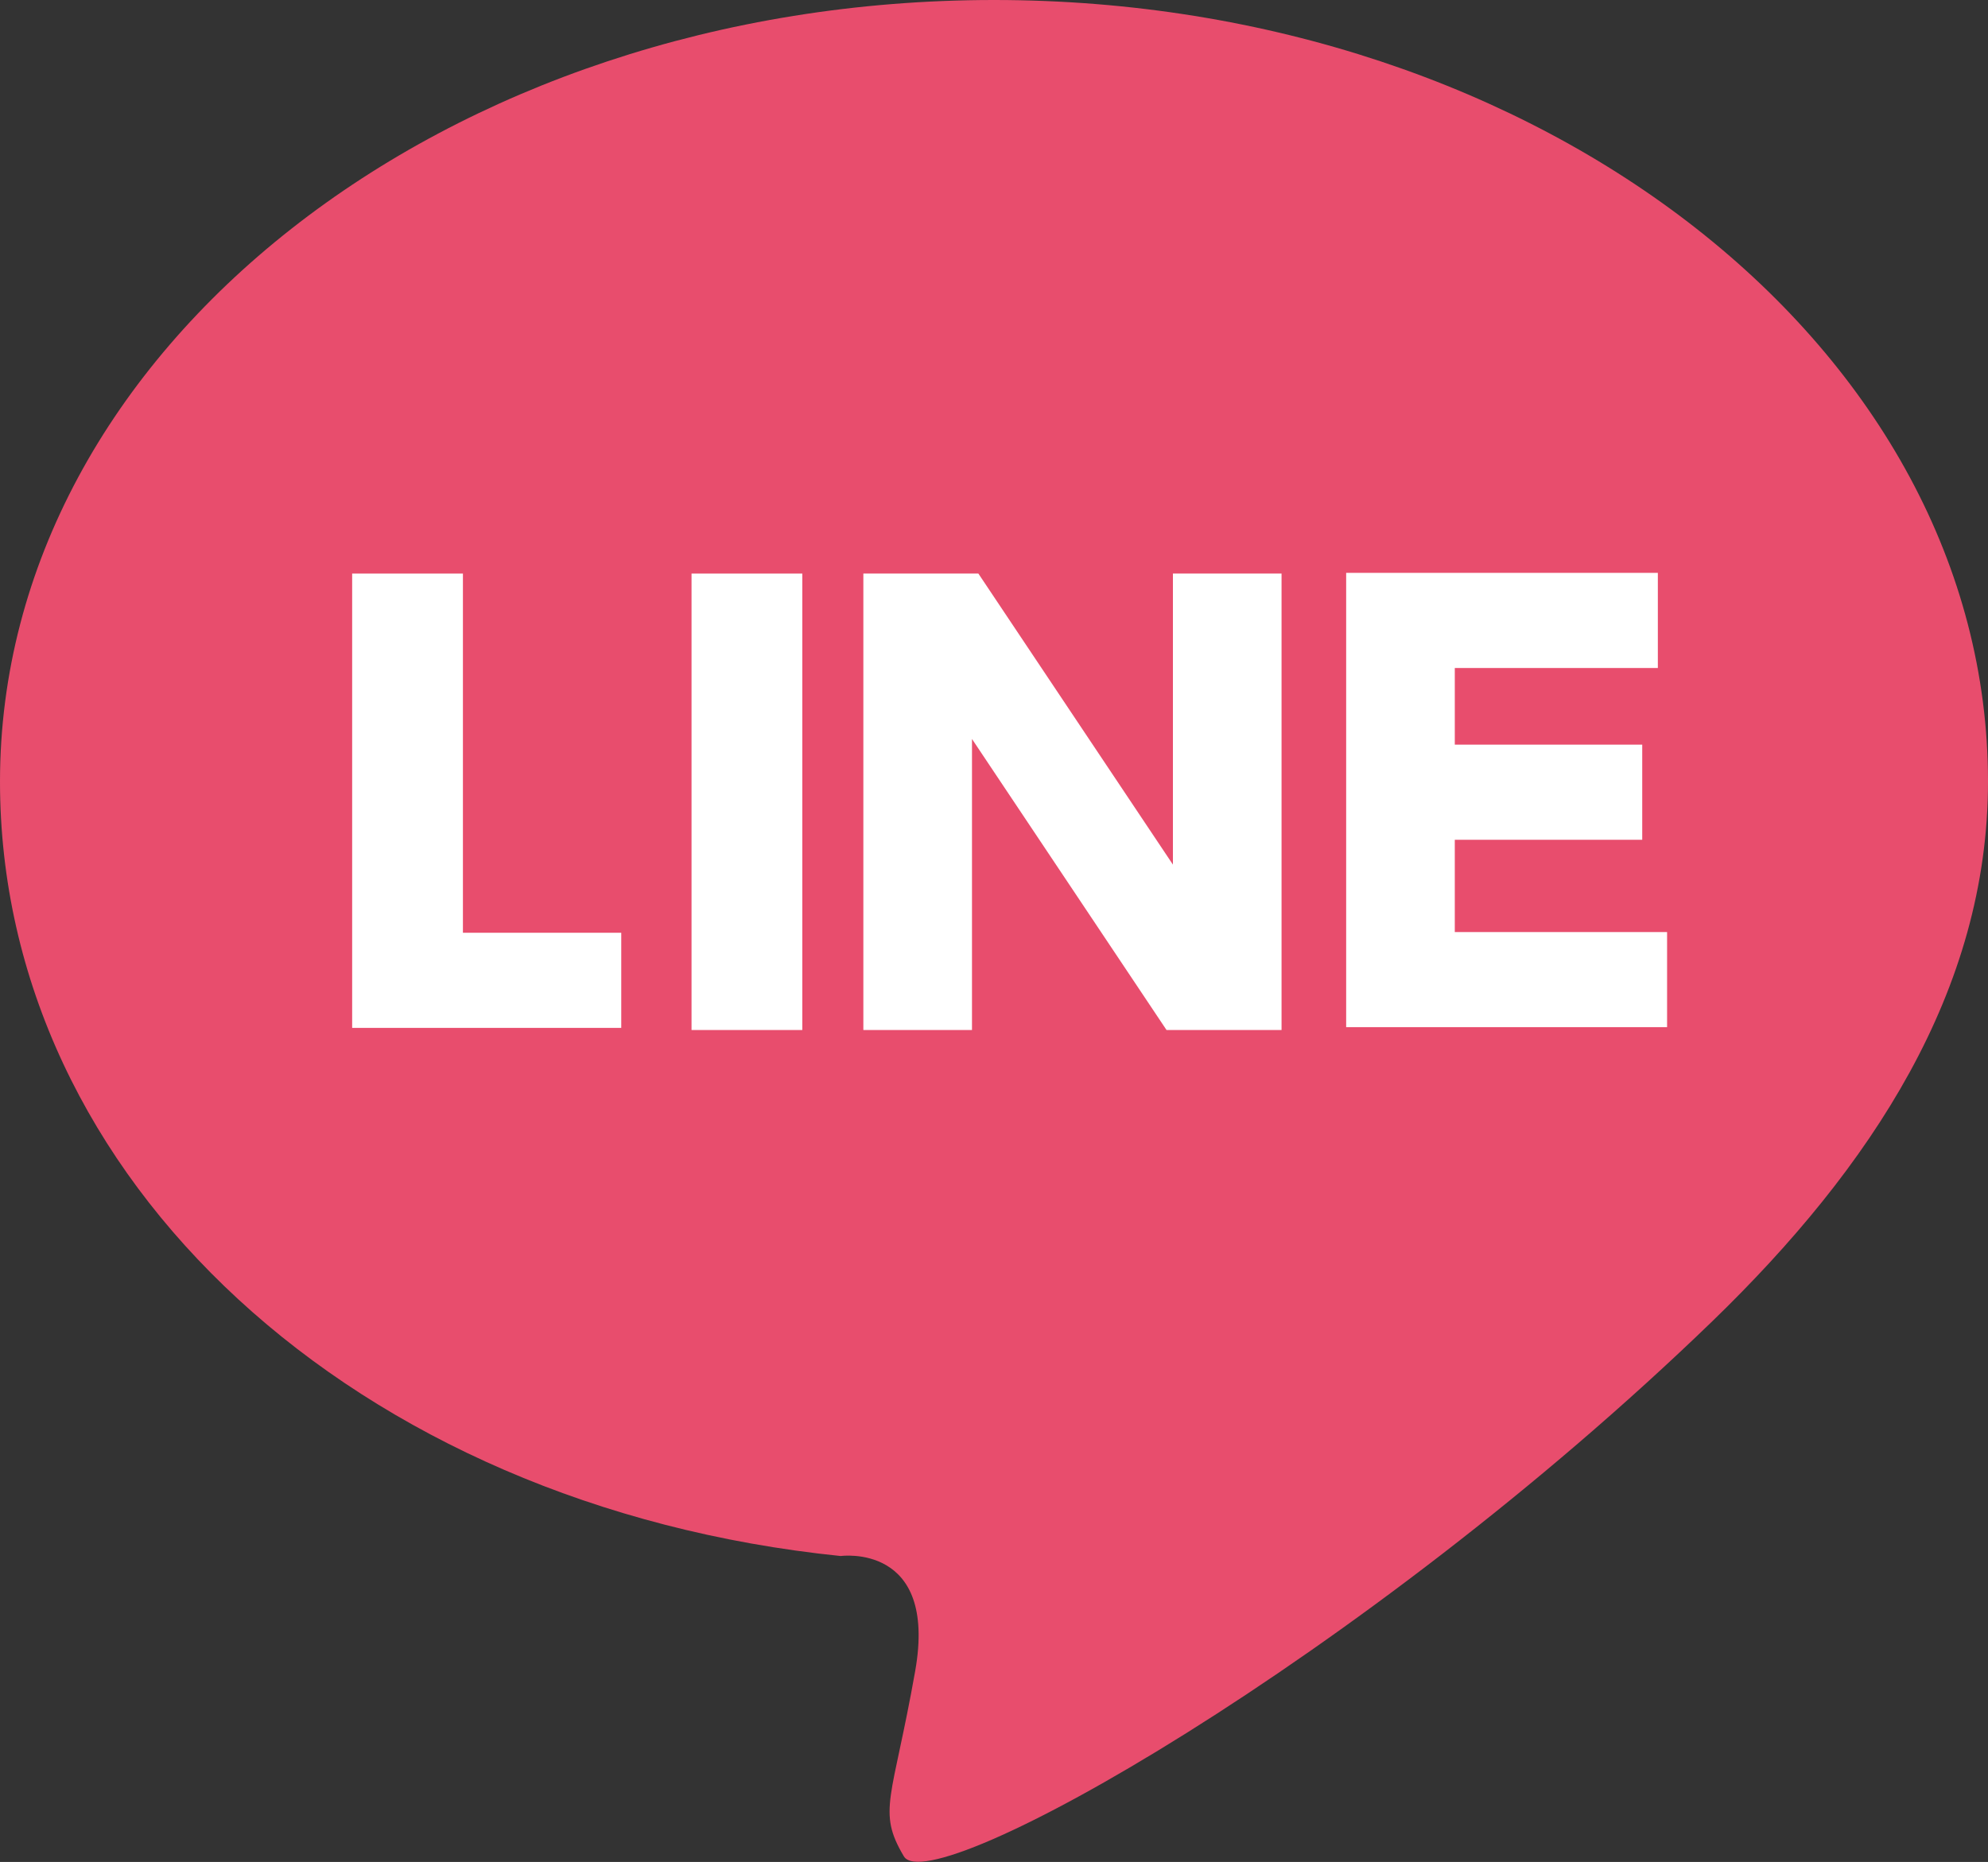
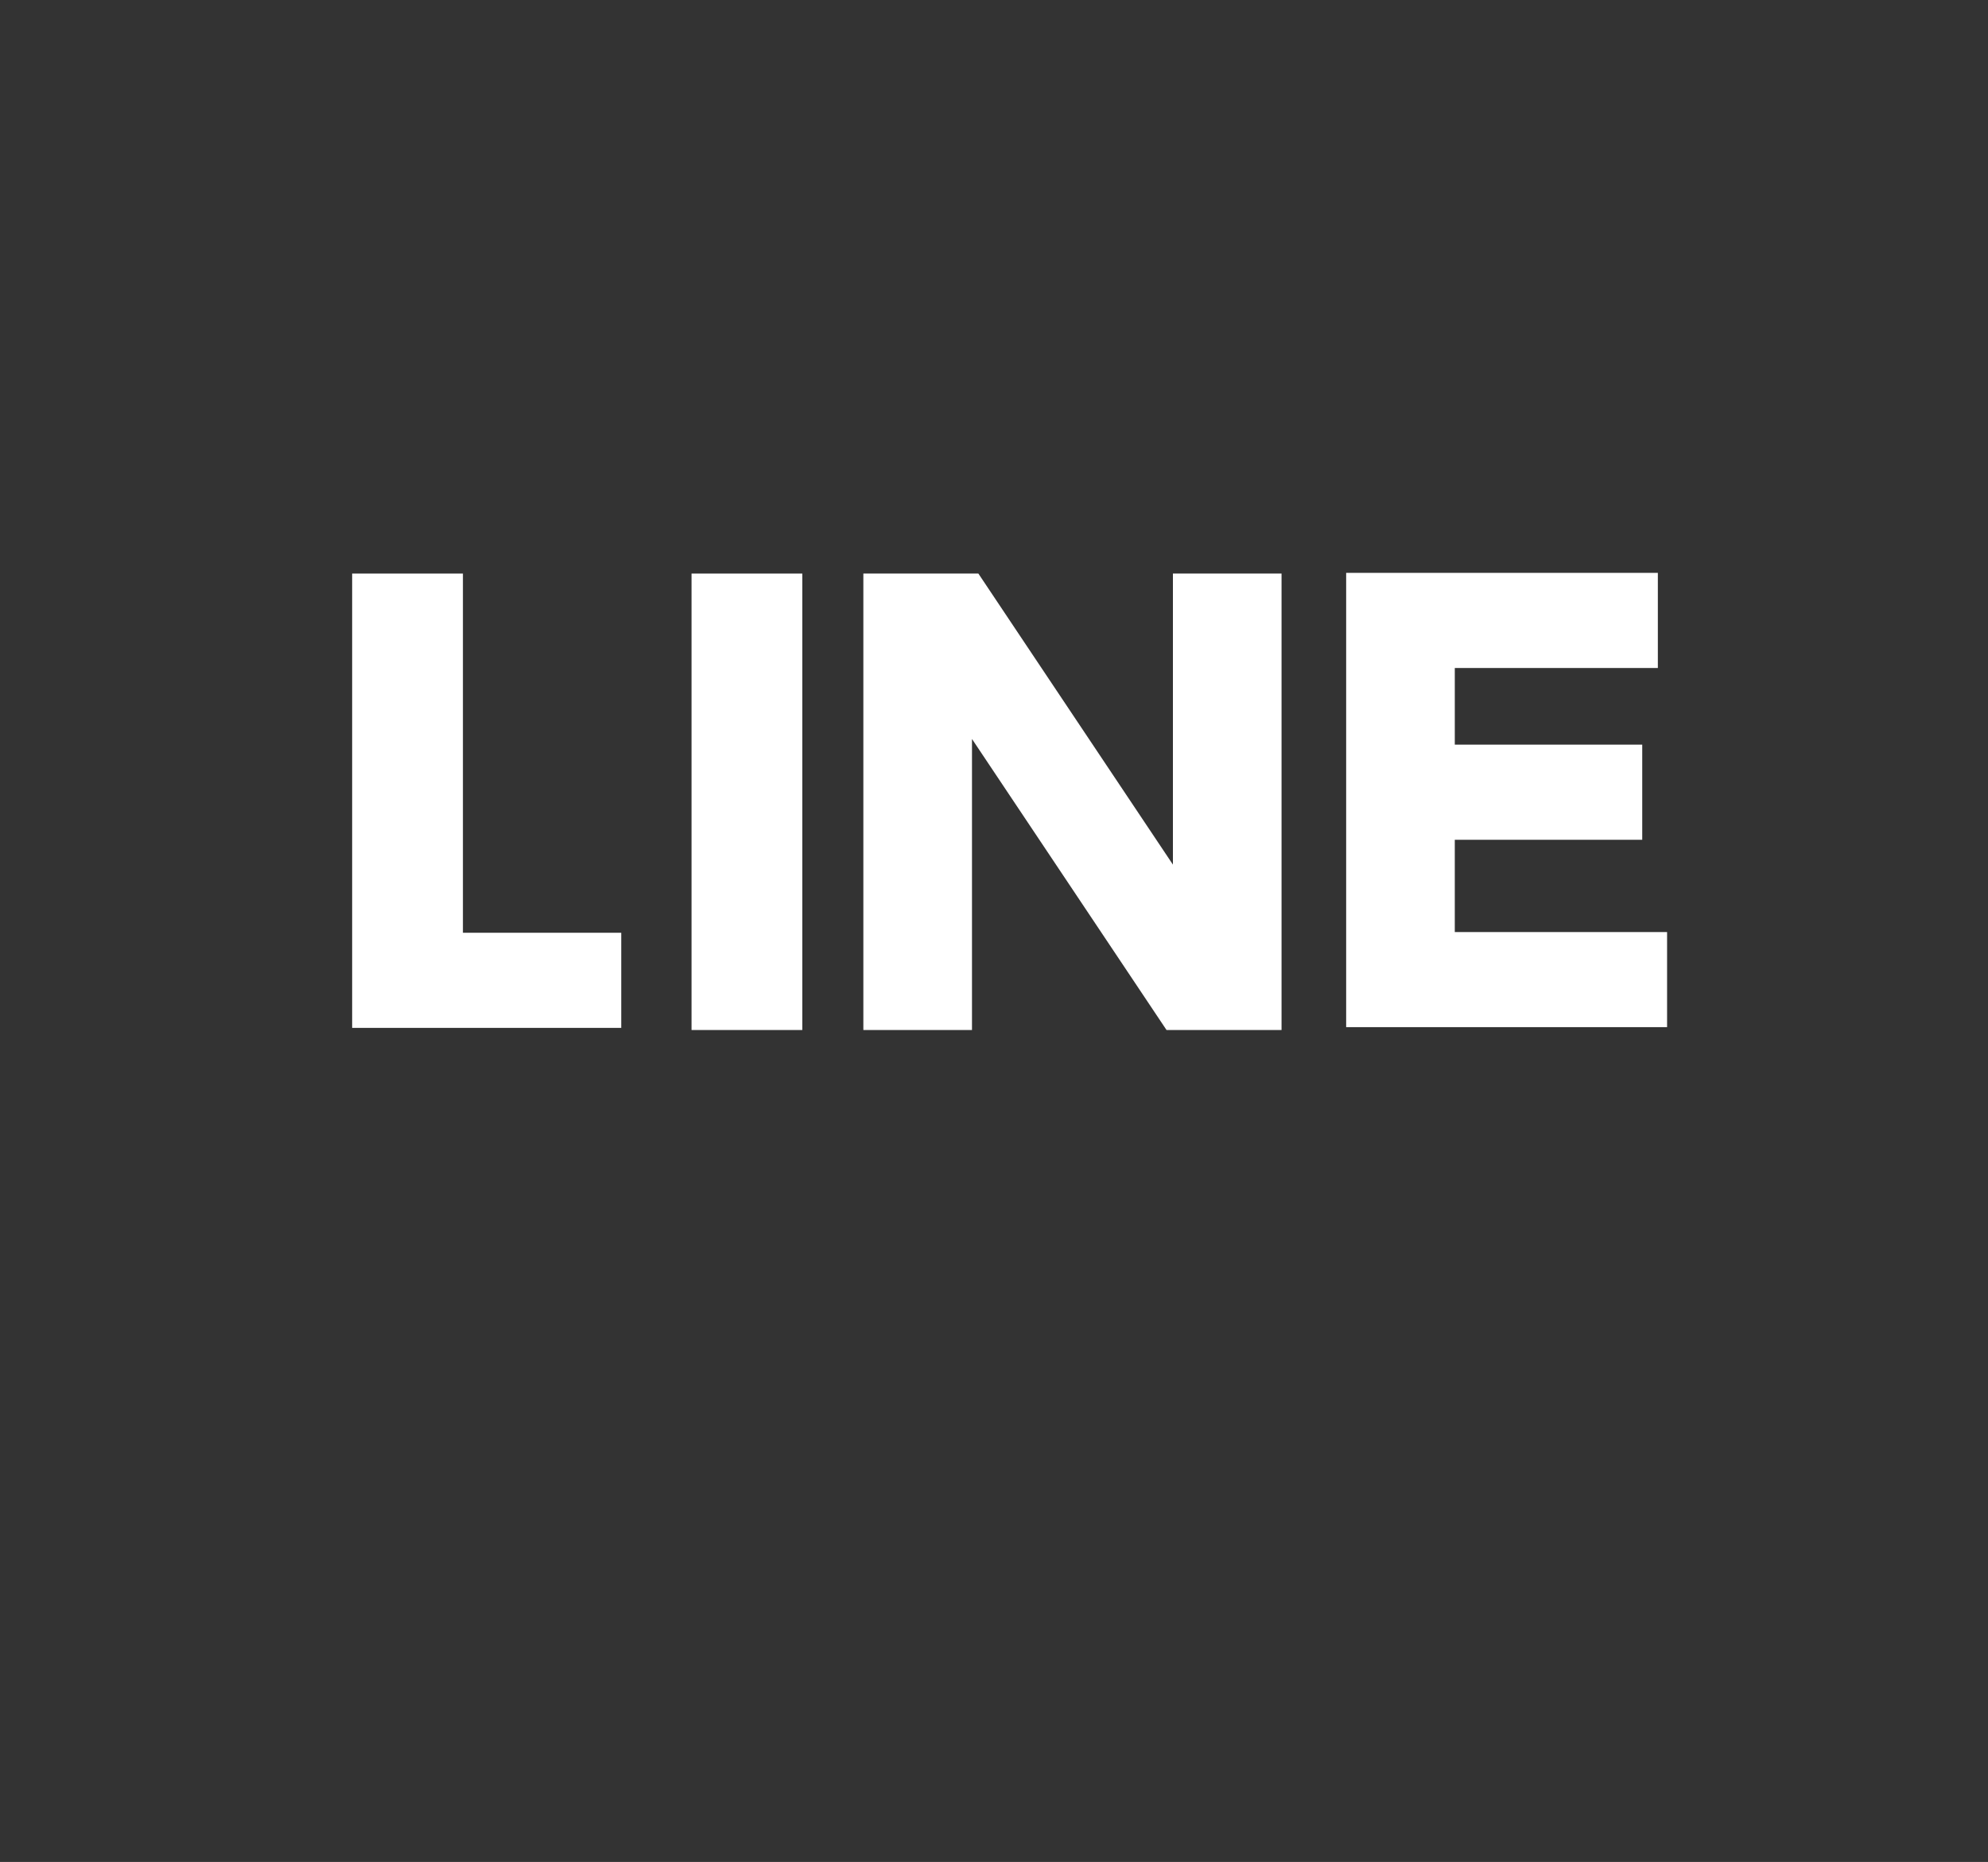
<svg xmlns="http://www.w3.org/2000/svg" id="_レイヤー_2" data-name="レイヤー_2" viewBox="0 0 28 26.23">
  <rect x="0" y="0" width="28" height="26.23" fill="#333333" stroke="none" />
  <defs>
    <style>
      .cls-1 {
        fill: #fff;
      }

      .cls-2 {
        fill: #e84d6d;
      }
    </style>
  </defs>
  <g id="_データ" data-name="データ">
    <g>
-       <path class="cls-2" d="M24.12,18.61c2.23-2.16,3.88-4.65,3.88-7.6C28,4.93,21.73,0,14,0S0,4.93,0,11.01c0,5.6,5,10.21,11.84,10.91,0,0,1.37-.19,1.05,1.62-.32,1.81-.54,1.97-.16,2.61s6.46-2.77,11.39-7.54Z" />
      <g>
        <path class="cls-1" d="M6.52,8.08v5.06h2.23v1.34h-3.79v-6.4h1.56Z" />
        <path class="cls-1" d="M11.3,8.08v6.43h-1.56v-6.43h1.56Z" />
        <path class="cls-1" d="M13.78,8.08l2.74,4.1v-4.1h1.53v6.43h-1.62l-2.74-4.1v4.1h-1.53v-6.43h1.62Z" />
        <path class="cls-1" d="M23.13,10.53v1.3h-2.64v1.3h2.99v1.34h-4.52v-6.4h4.39v1.34h-2.86v1.08h2.64v.03Z" />
      </g>
    </g>
  </g>
</svg>